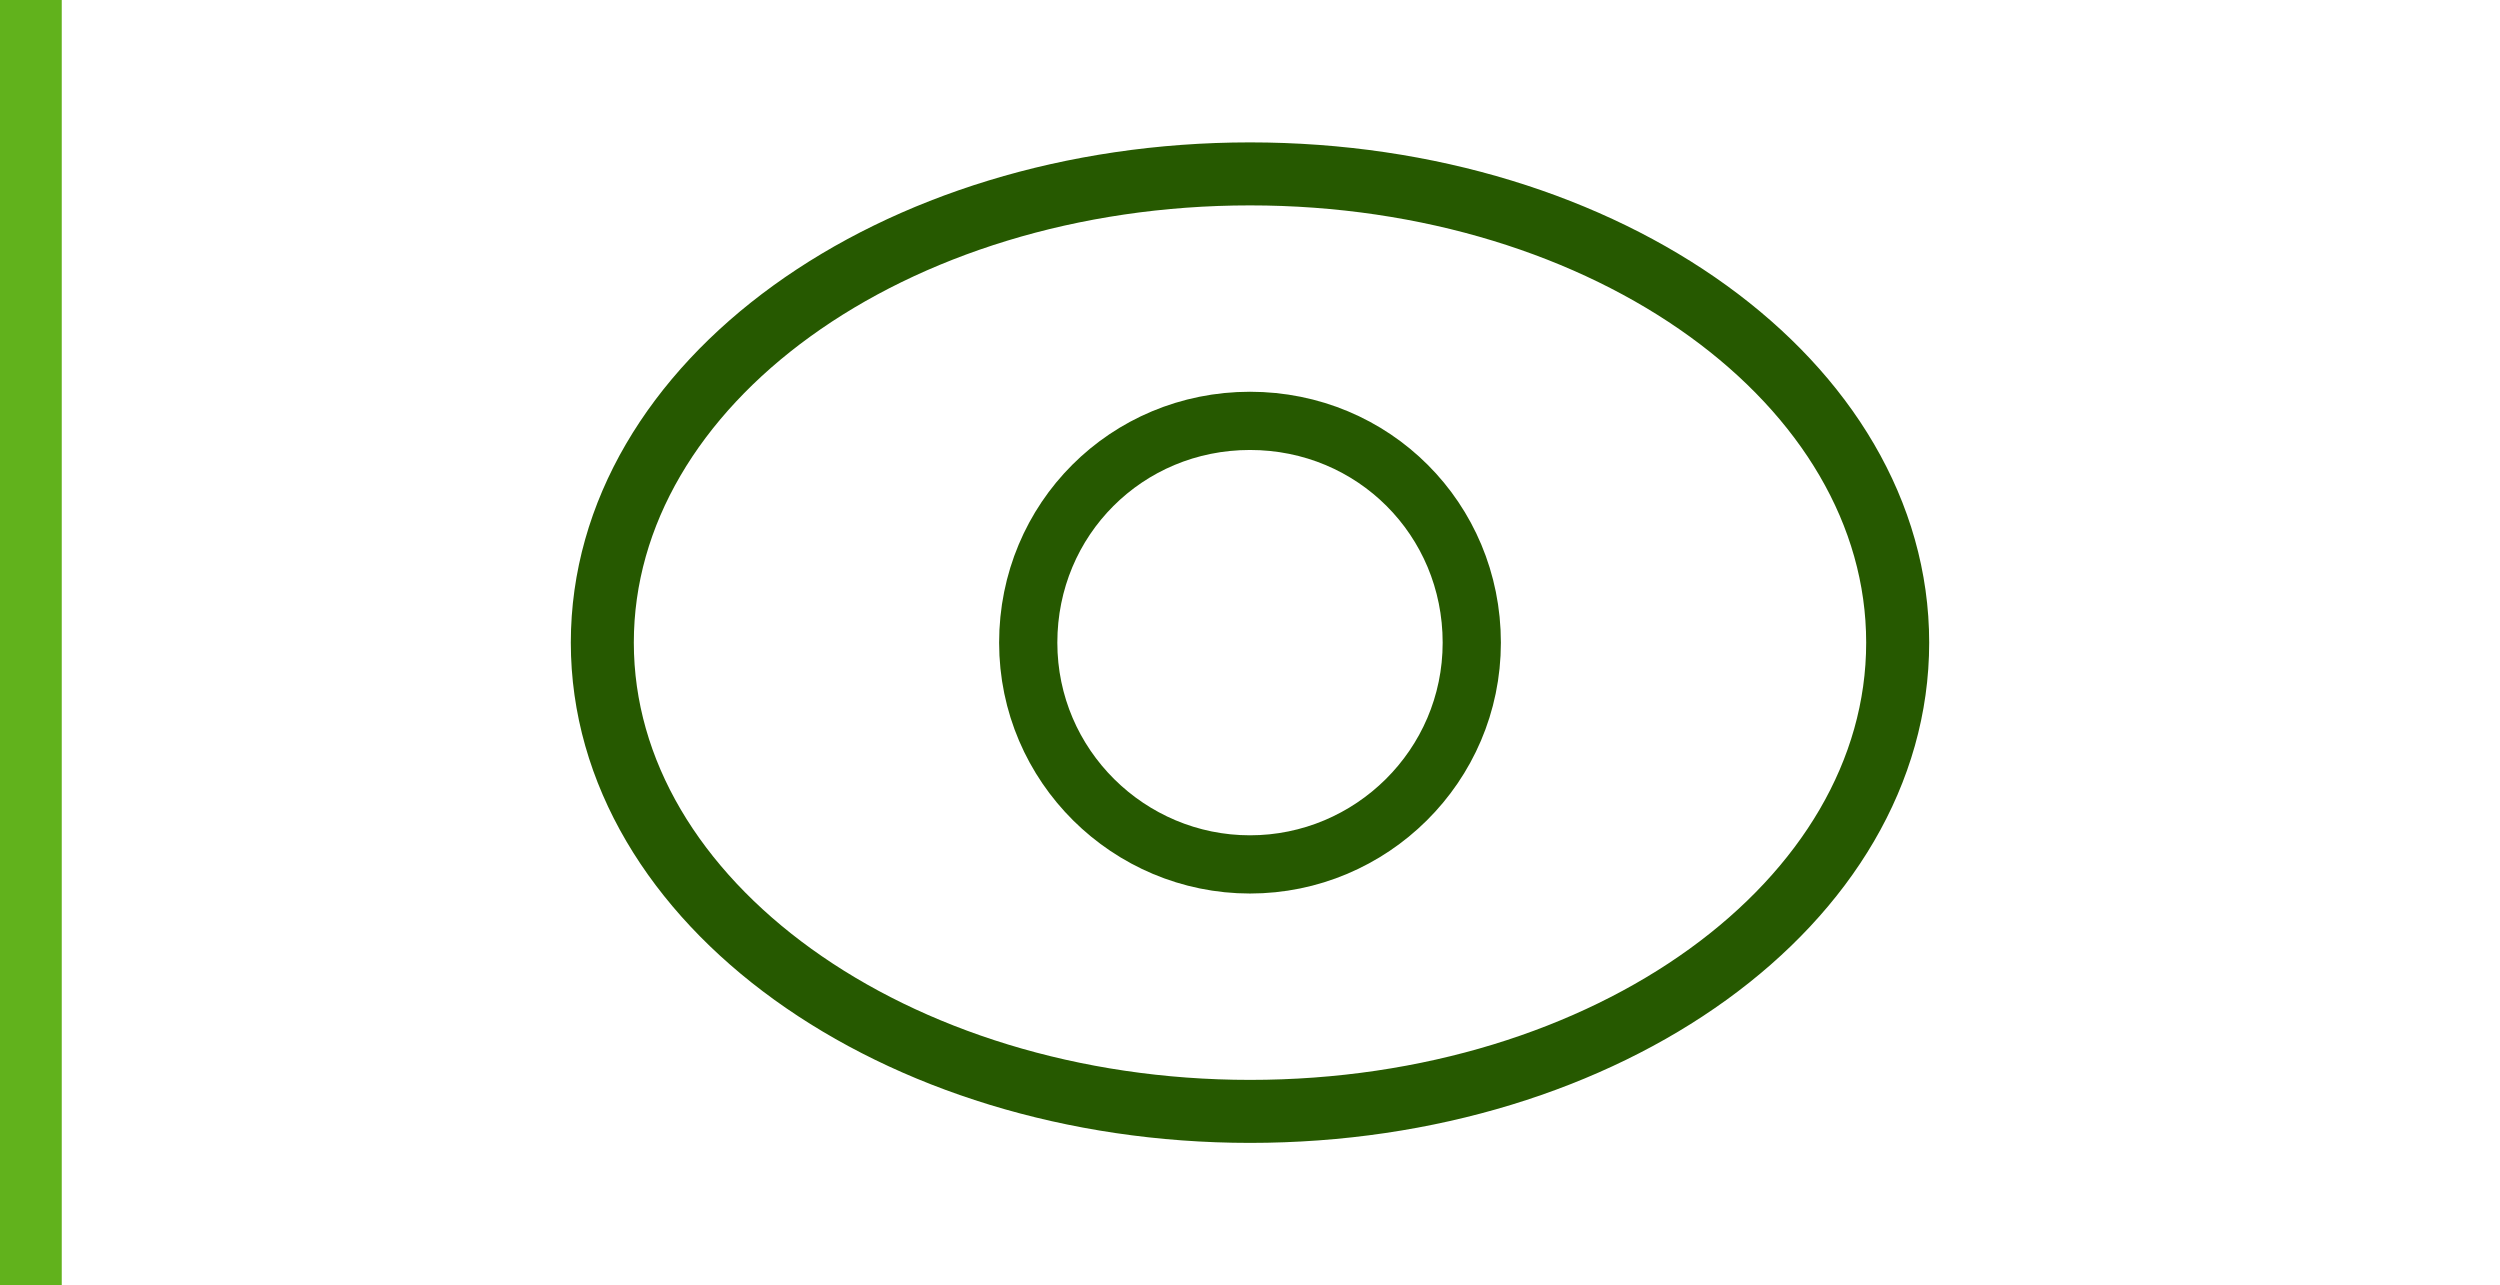
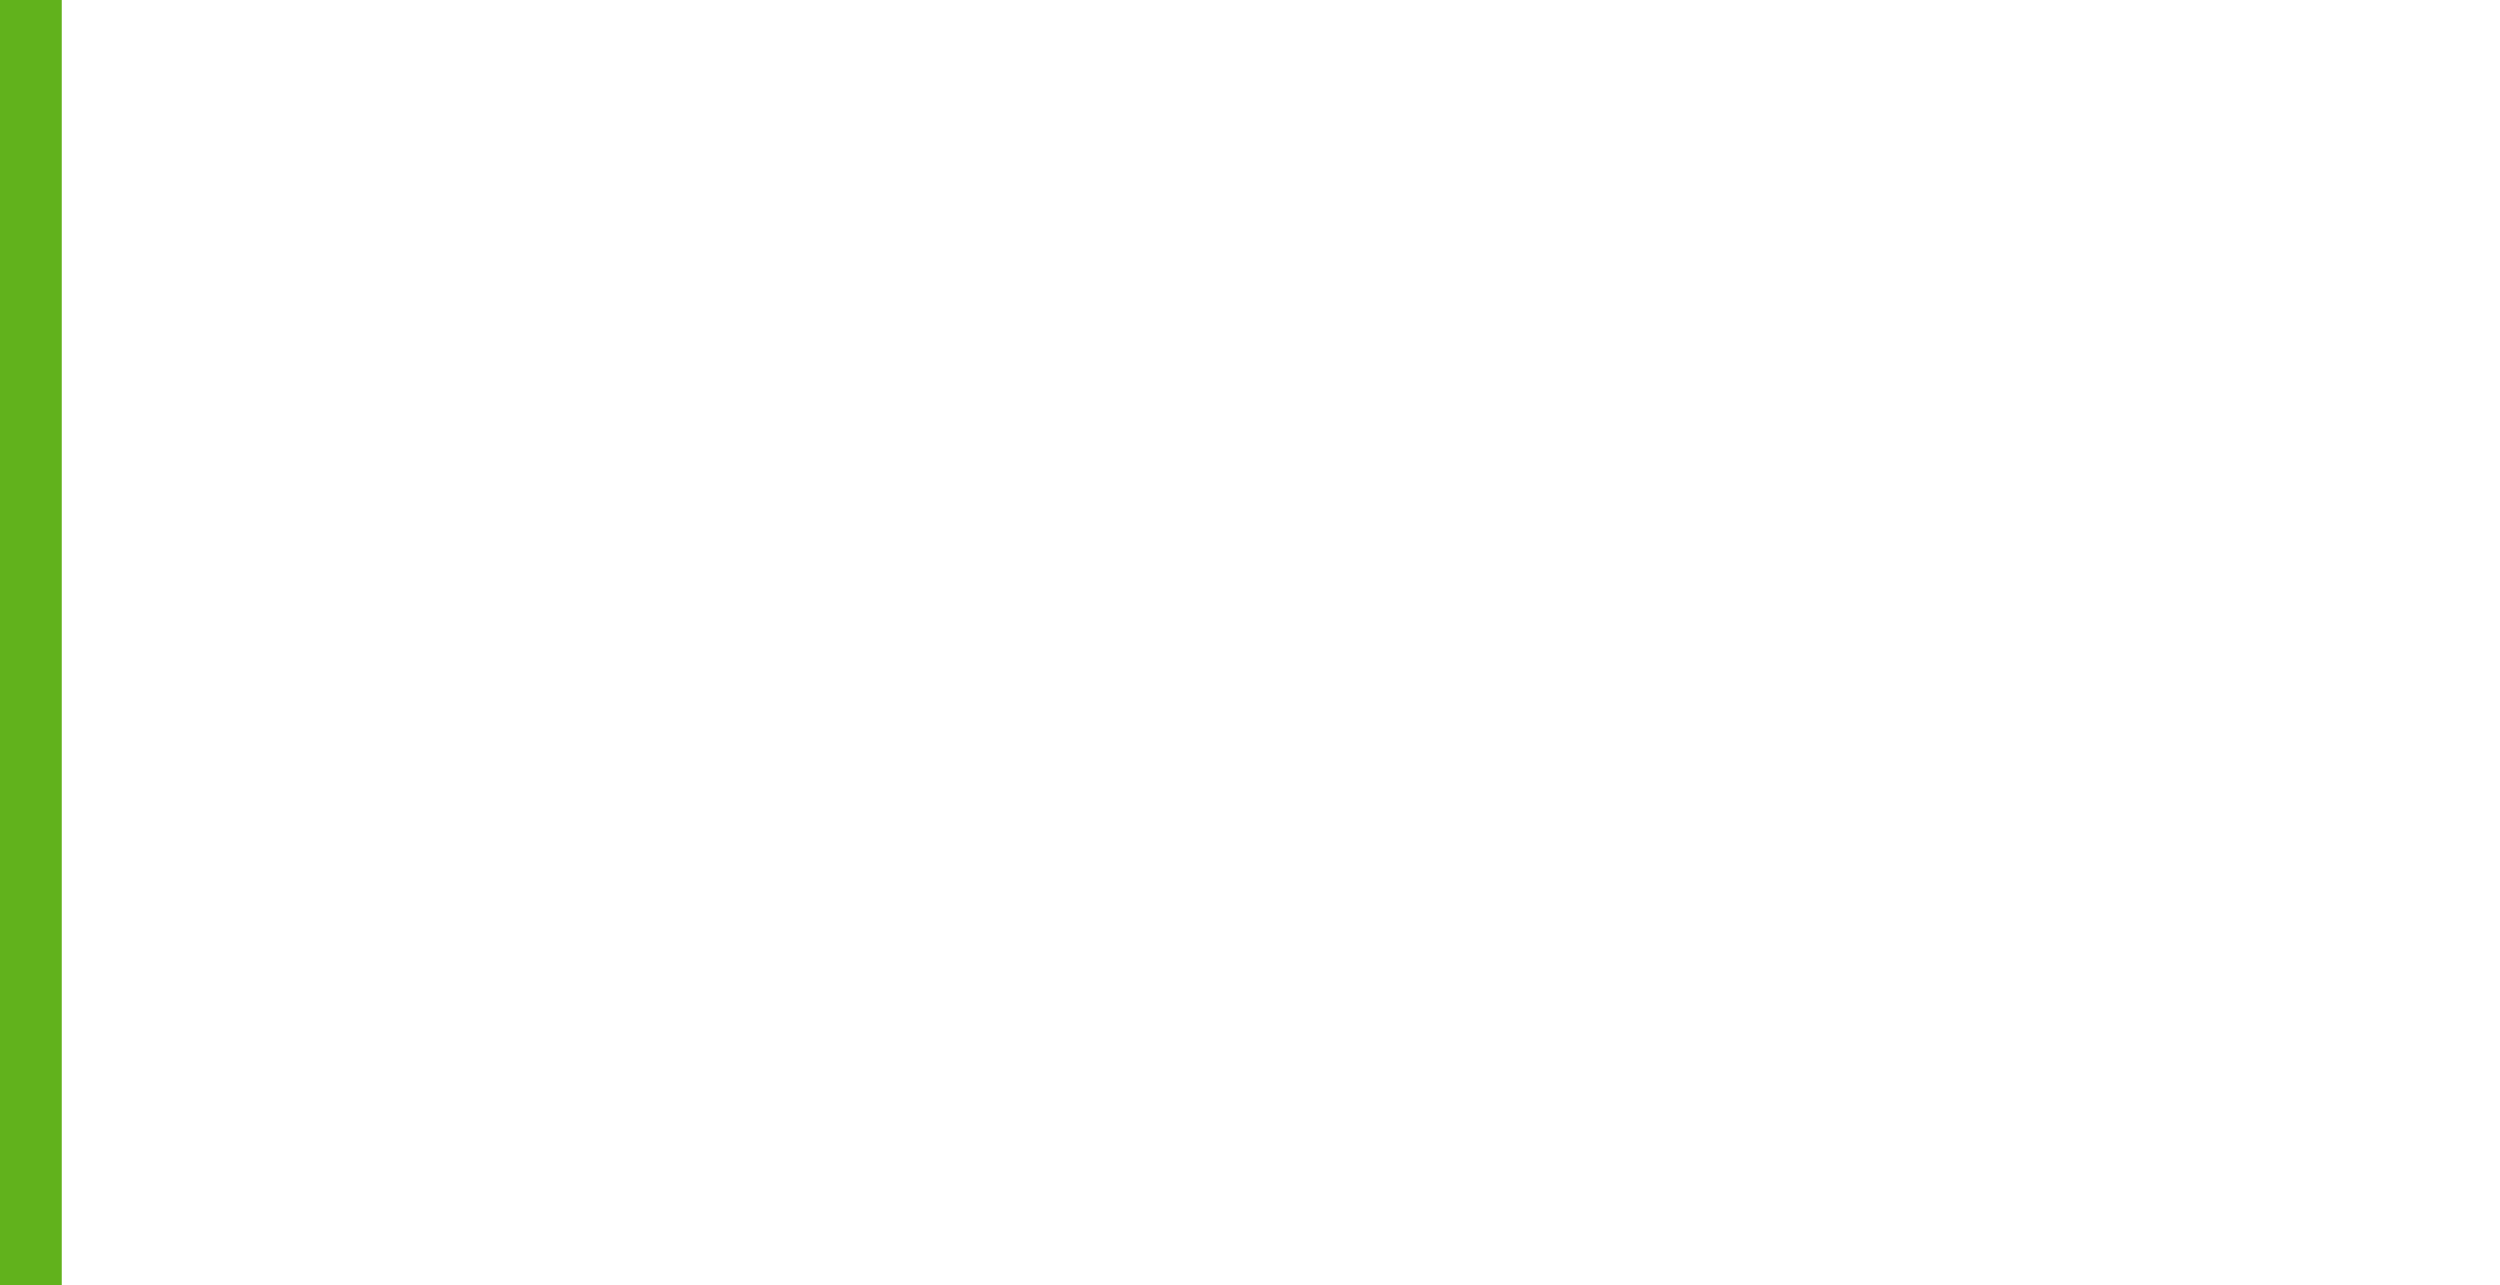
<svg xmlns="http://www.w3.org/2000/svg" version="1.1" id="Ebene_1" x="0px" y="0px" viewBox="0 0 99.2 51" style="enable-background:new 0 0 99.2 51;" xml:space="preserve">
  <style type="text/css">
	.st0{fill:none;stroke:#61B21C;stroke-width:2.5;}
	.st1{fill:none;stroke:#265900;stroke-width:2.31;}
	.st2{fill:none;stroke:#265900;stroke-width:2.5;}
</style>
  <line class="st0" x1="1.2" y1="0" x2="1.2" y2="51" />
-   <path class="st1" d="M49.6,34.3c4.8,0,8.8-3.9,8.8-8.8s-3.9-8.8-8.8-8.8s-8.8,3.9-8.8,8.8S44.8,34.3,49.6,34.3L49.6,34.3z" />
-   <path class="st2" d="M49.6,44.1c14.2,0,25.7-8.3,25.7-18.6S63.8,6.9,49.6,6.9s-25.7,8.3-25.7,18.6S35.5,44.1,49.6,44.1L49.6,44.1z" />
</svg>